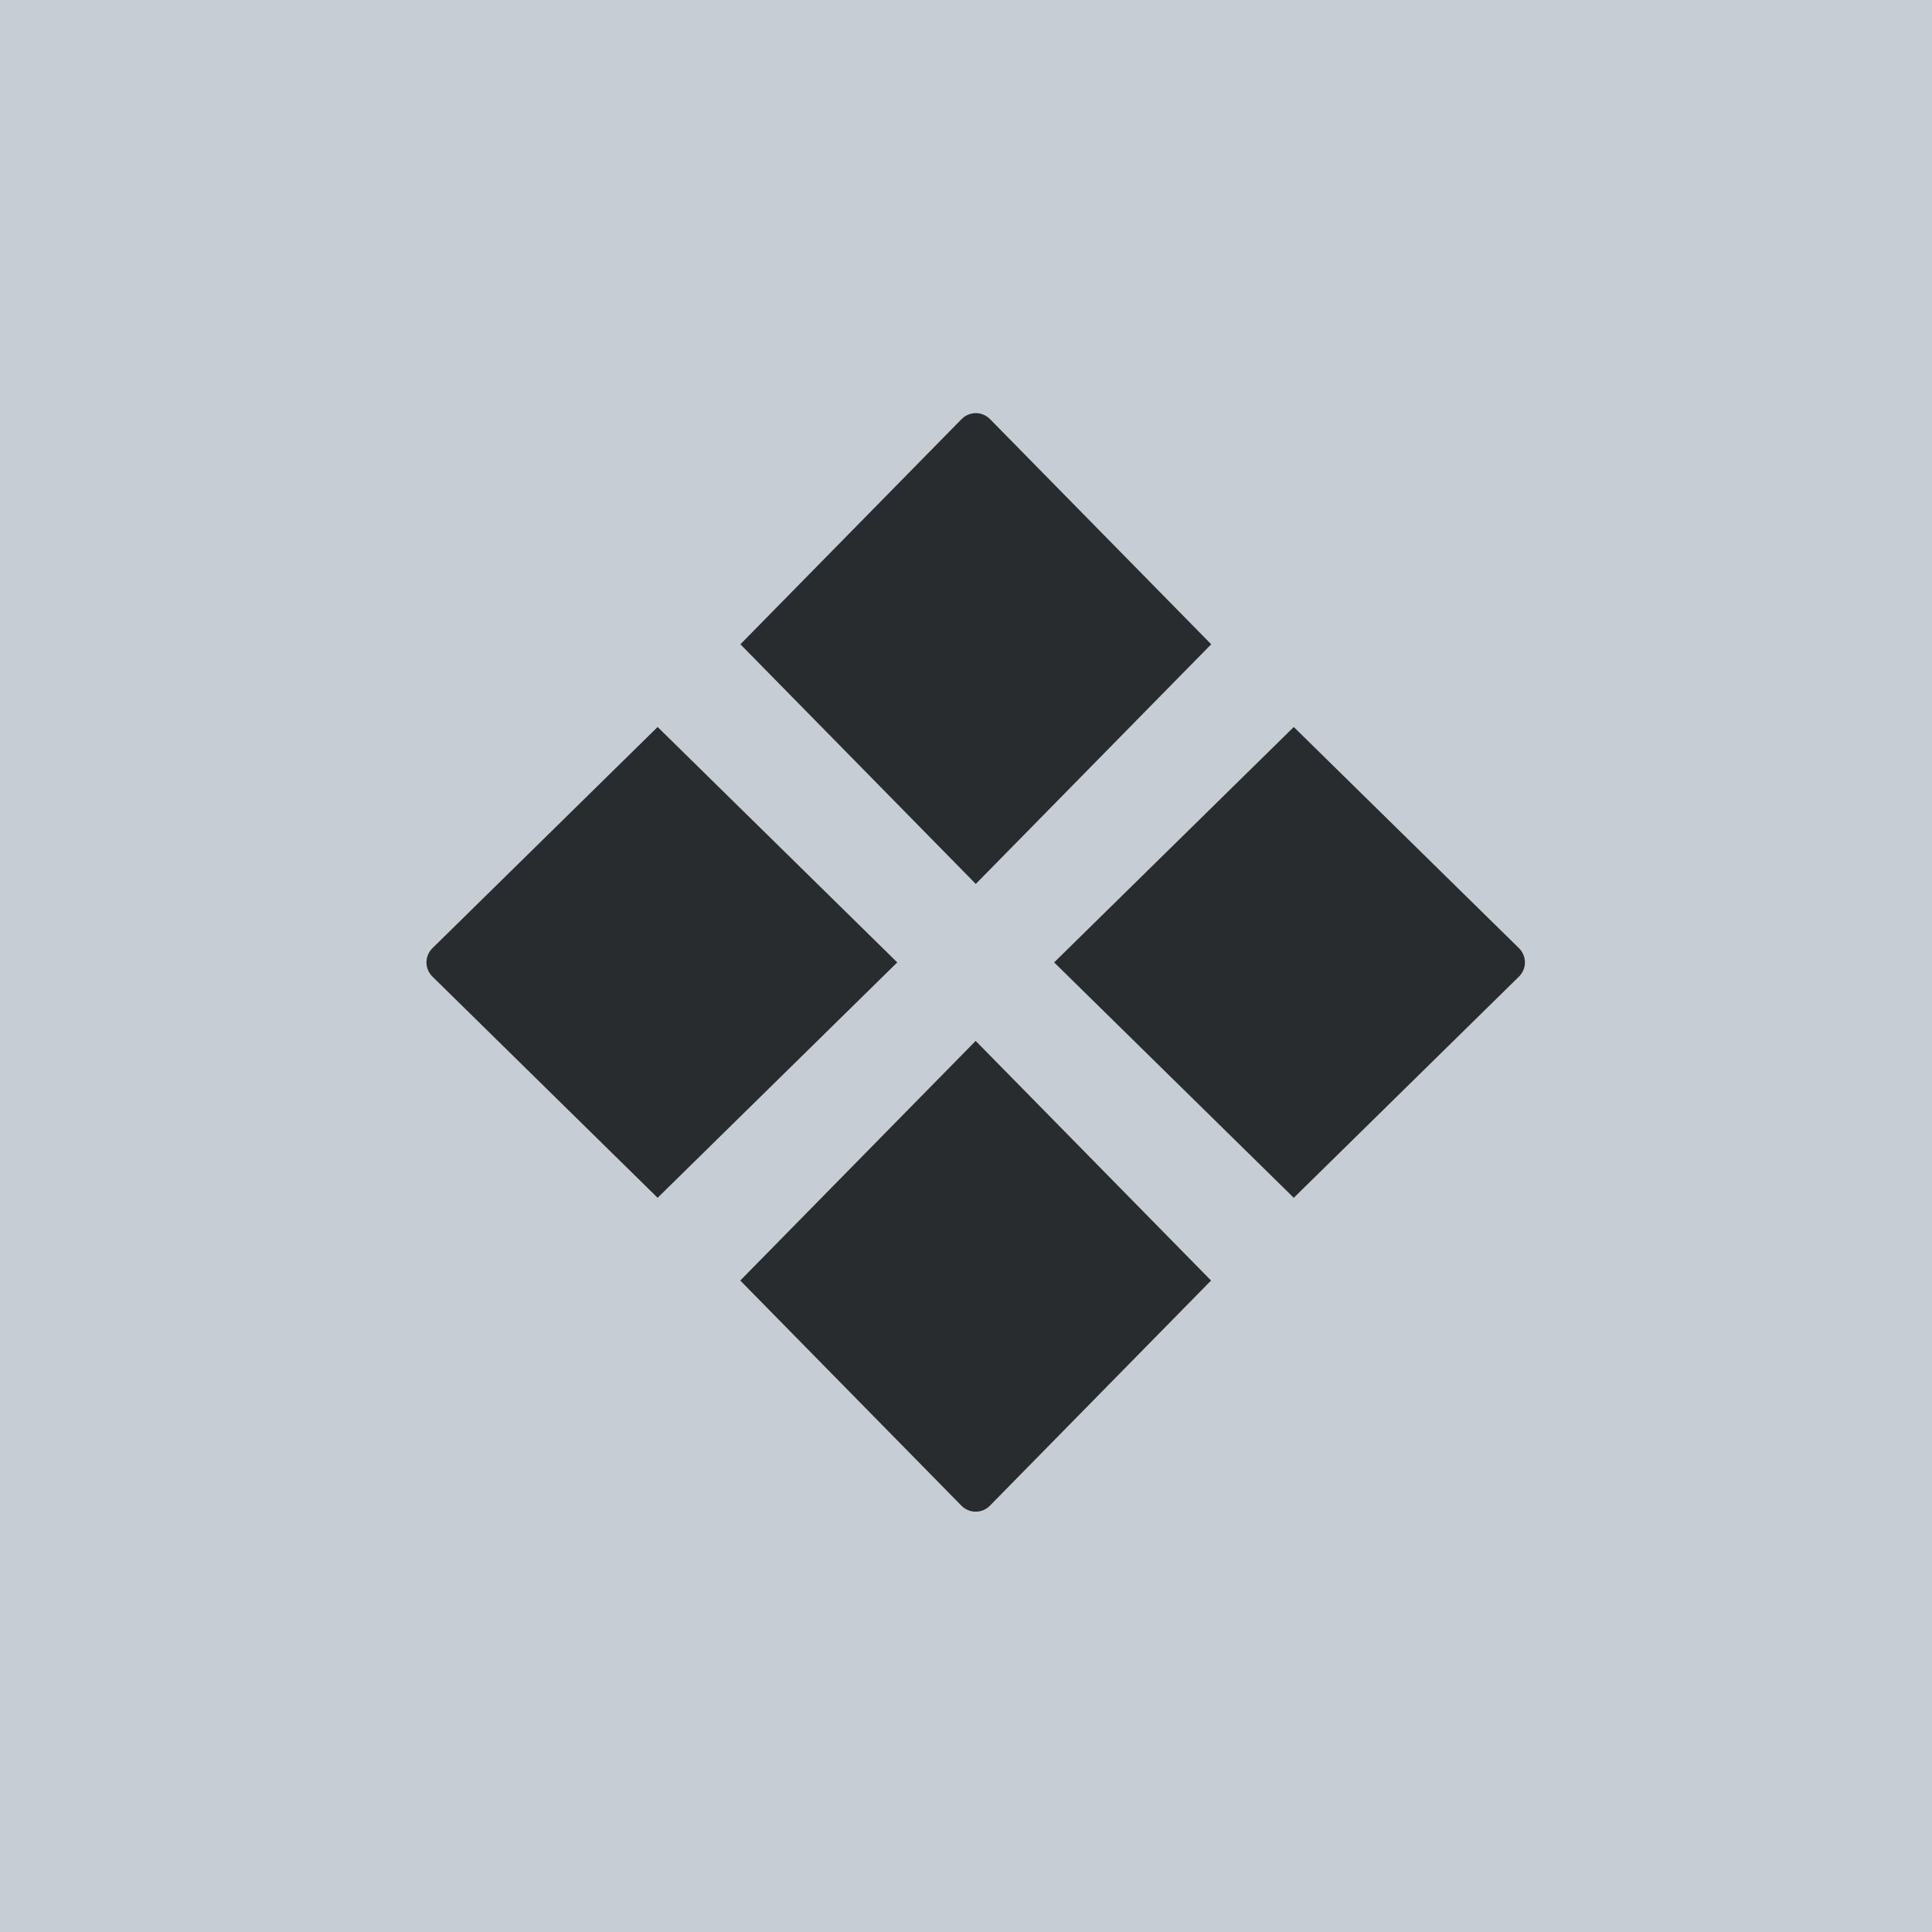
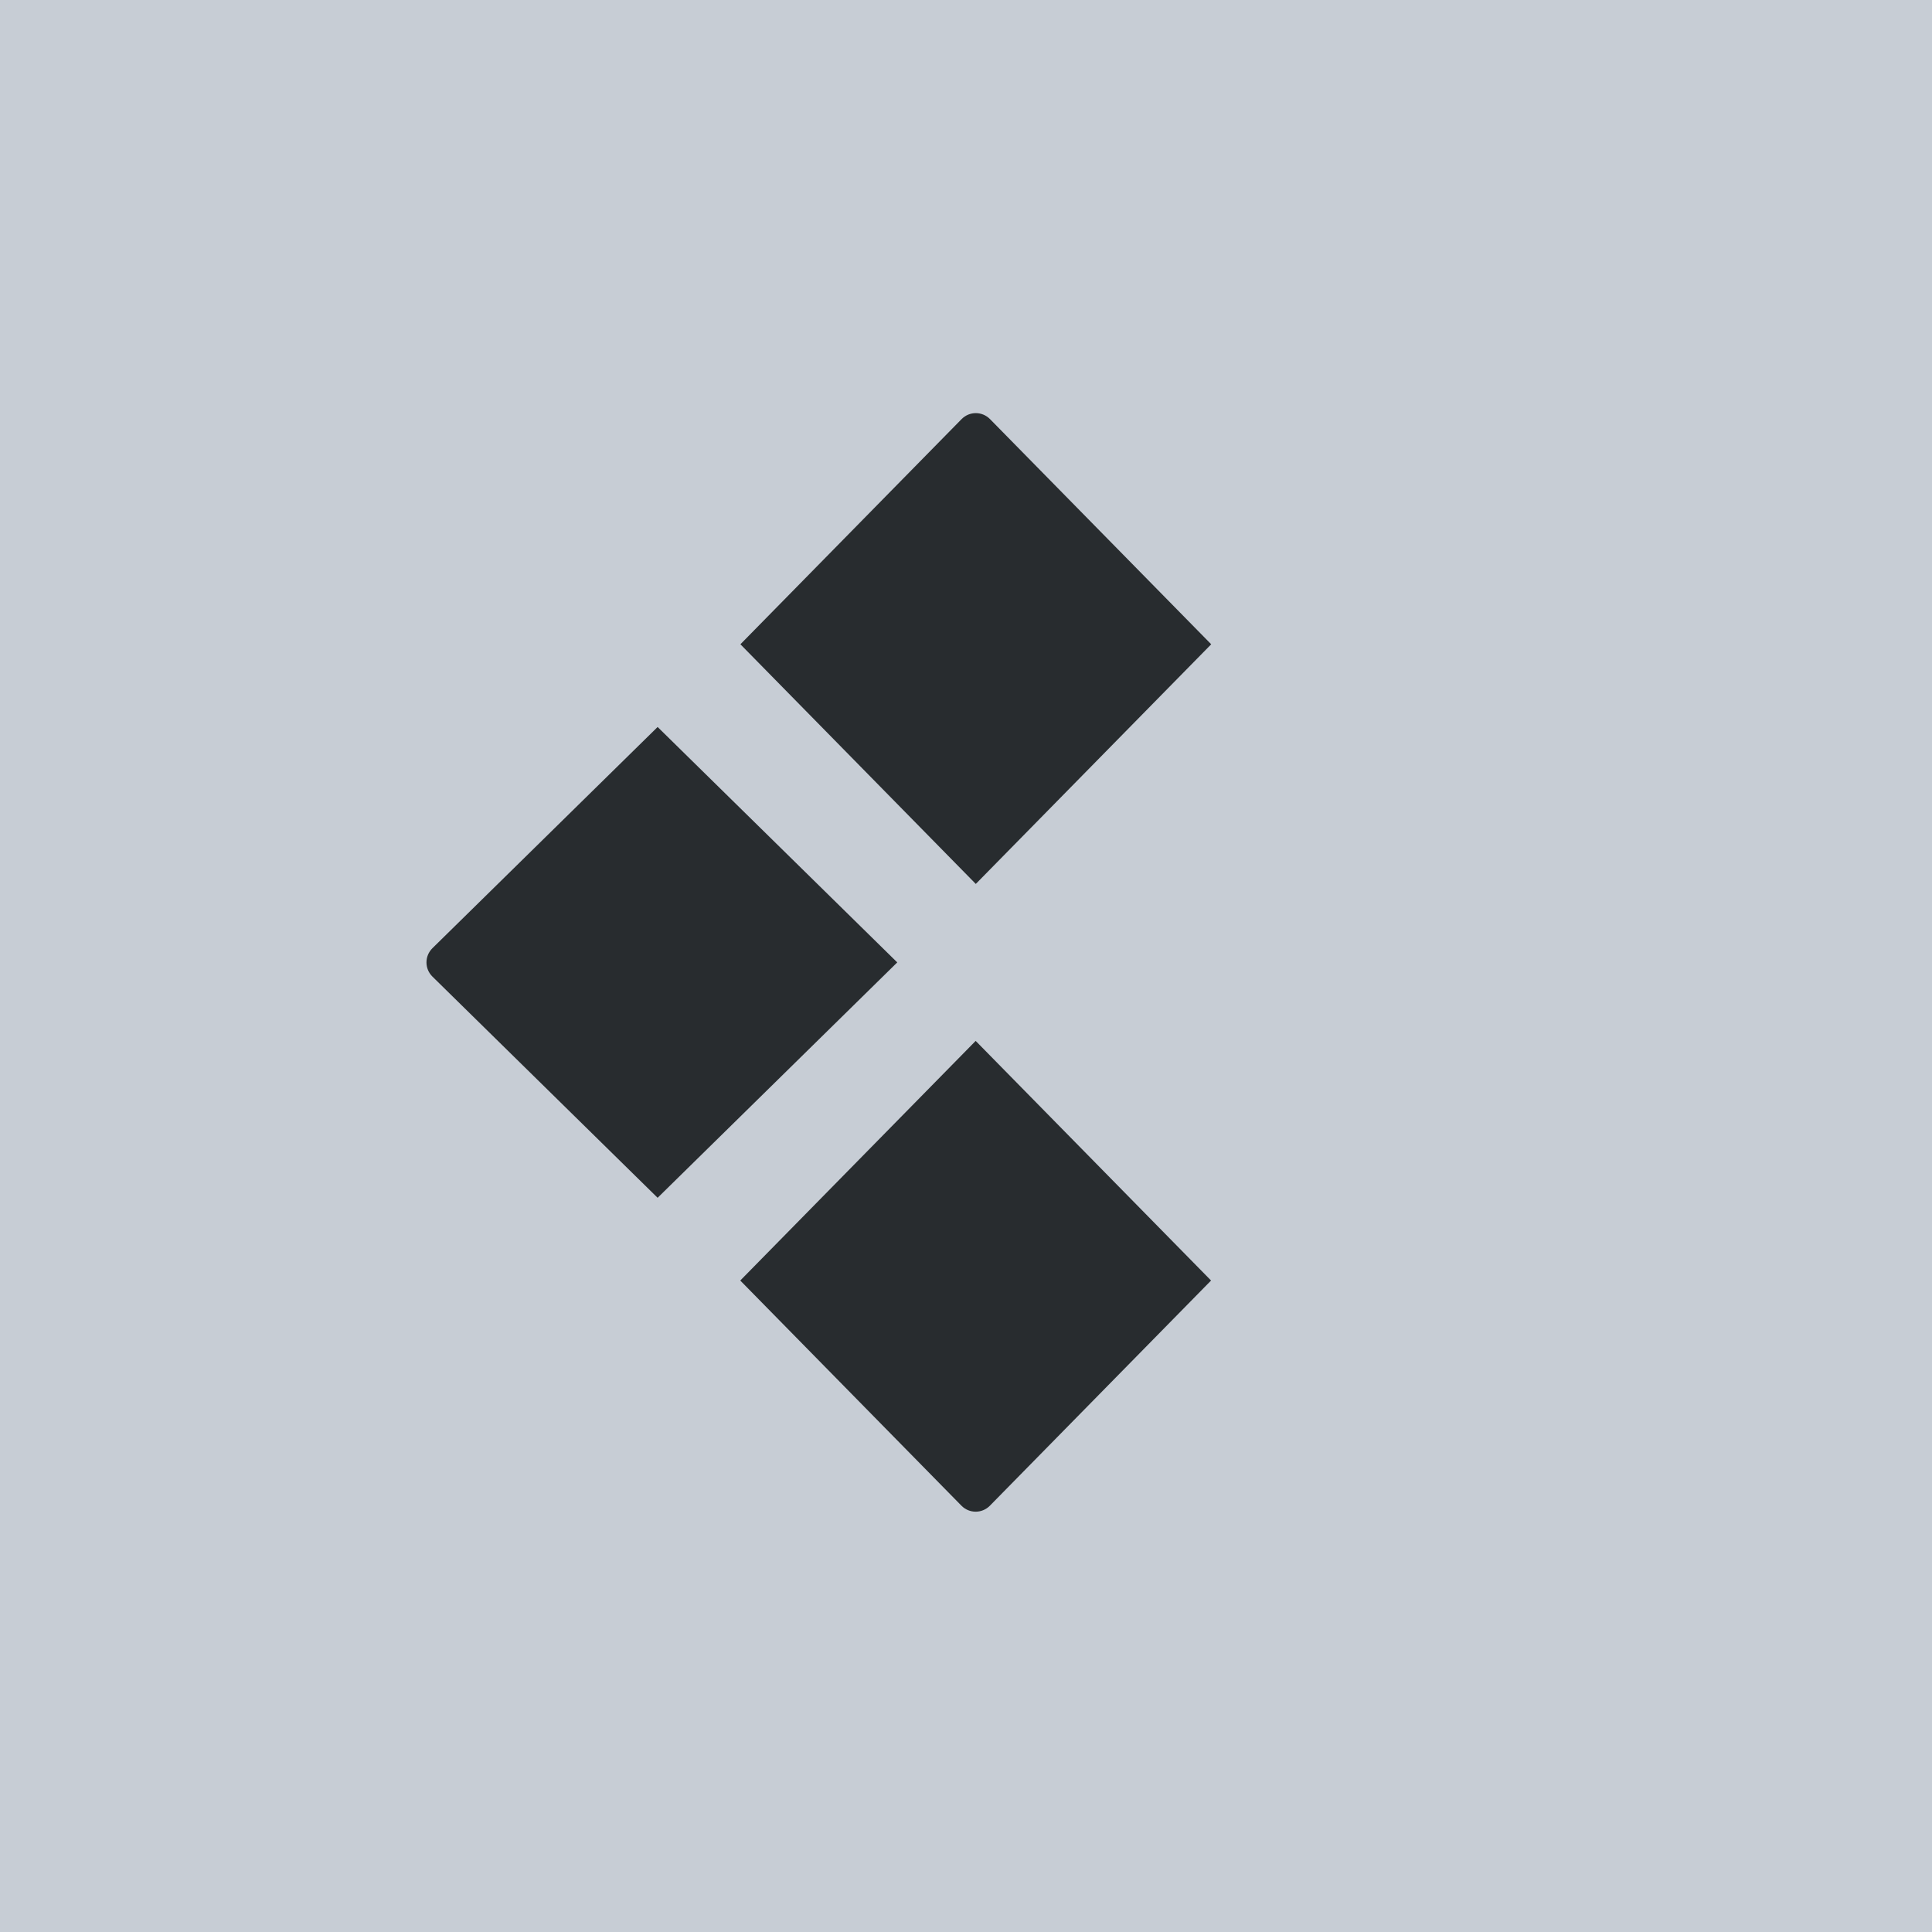
<svg xmlns="http://www.w3.org/2000/svg" width="159" height="159" viewBox="0 0 159 159" fill="none">
  <rect width="159" height="159" fill="#C7CDD5" />
-   <path fill-rule="evenodd" clip-rule="evenodd" d="M106.475 98.576L86.754 79.204L106.475 59.83L125.005 78.031C125.663 78.68 125.663 79.728 125.005 80.375L106.475 98.576Z" fill="#282C2F" />
  <path fill-rule="evenodd" clip-rule="evenodd" d="M54.121 98.576L73.842 79.204L54.121 59.83L35.592 78.031C34.933 78.68 34.933 79.728 35.592 80.375L54.121 98.576Z" fill="#282C2F" />
  <path fill-rule="evenodd" clip-rule="evenodd" d="M99.668 105.385L80.296 85.664L60.922 105.385L79.125 123.916C79.772 124.573 80.82 124.573 81.467 123.916L99.668 105.385Z" fill="#282C2F" />
  <path fill-rule="evenodd" clip-rule="evenodd" d="M60.934 53.023L80.306 72.746L99.68 53.023L81.478 34.494C80.83 33.835 79.783 33.835 79.135 34.494L60.934 53.023Z" fill="#282C2F" />
</svg>